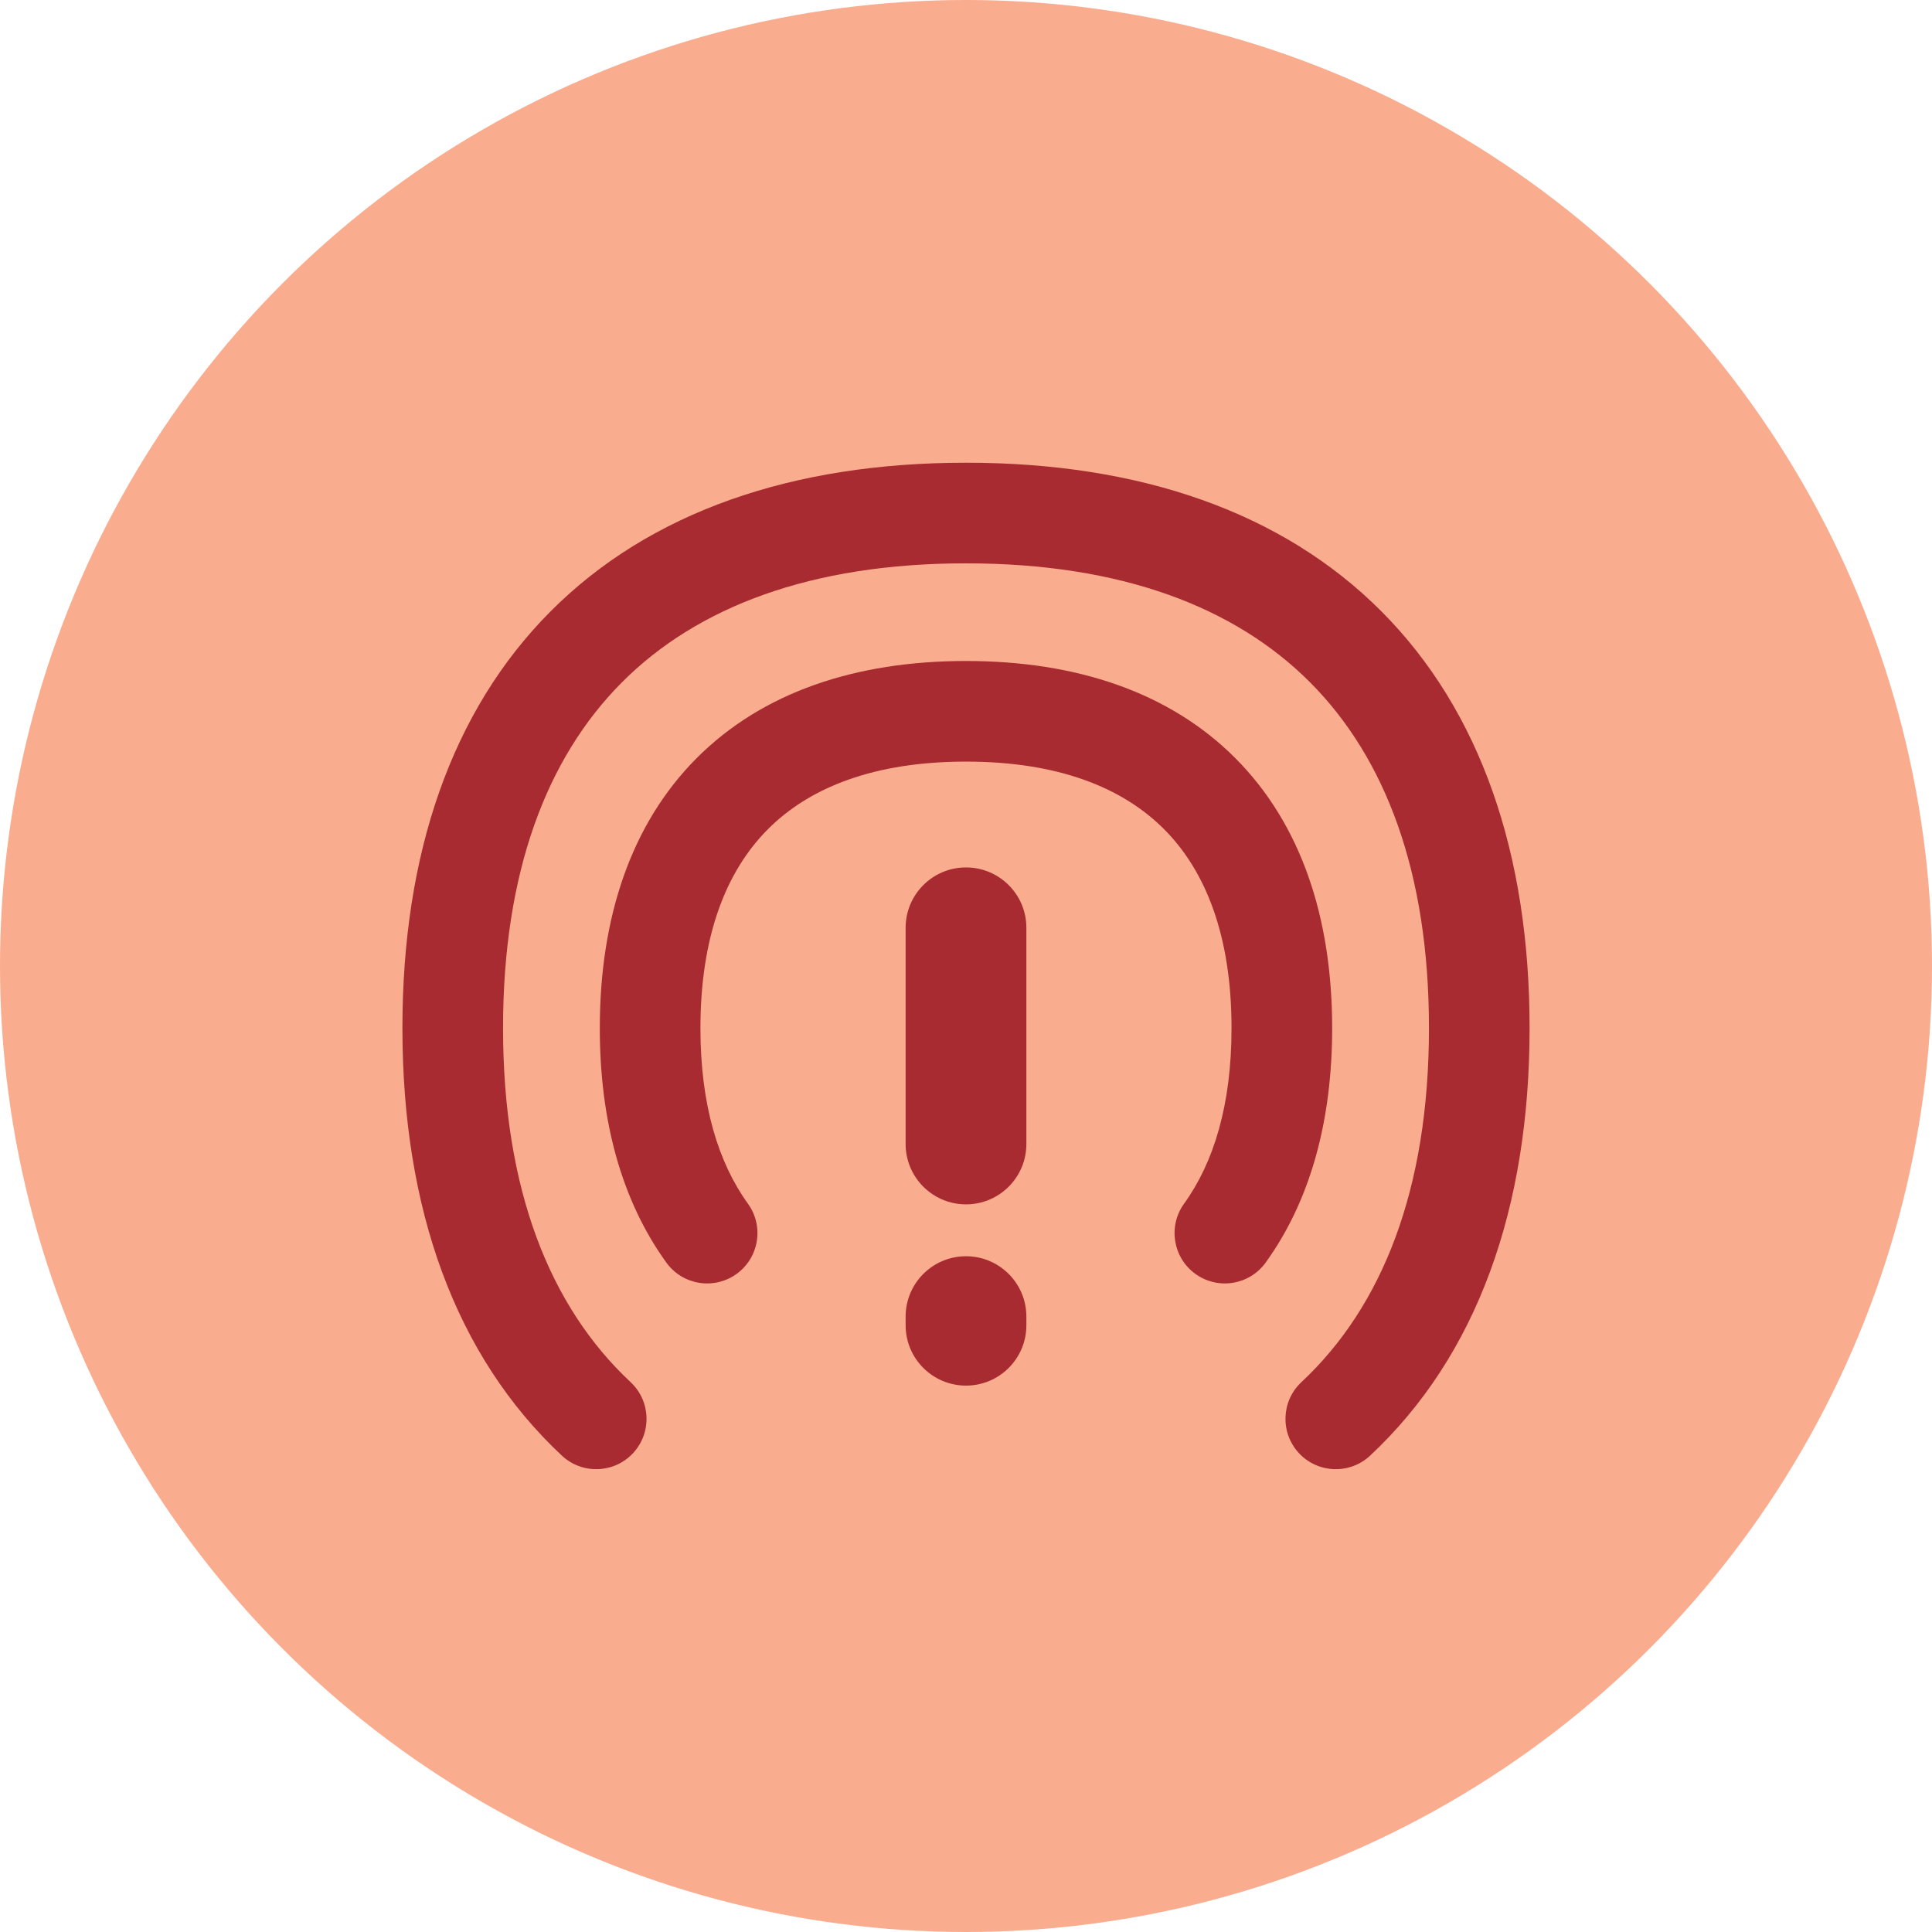
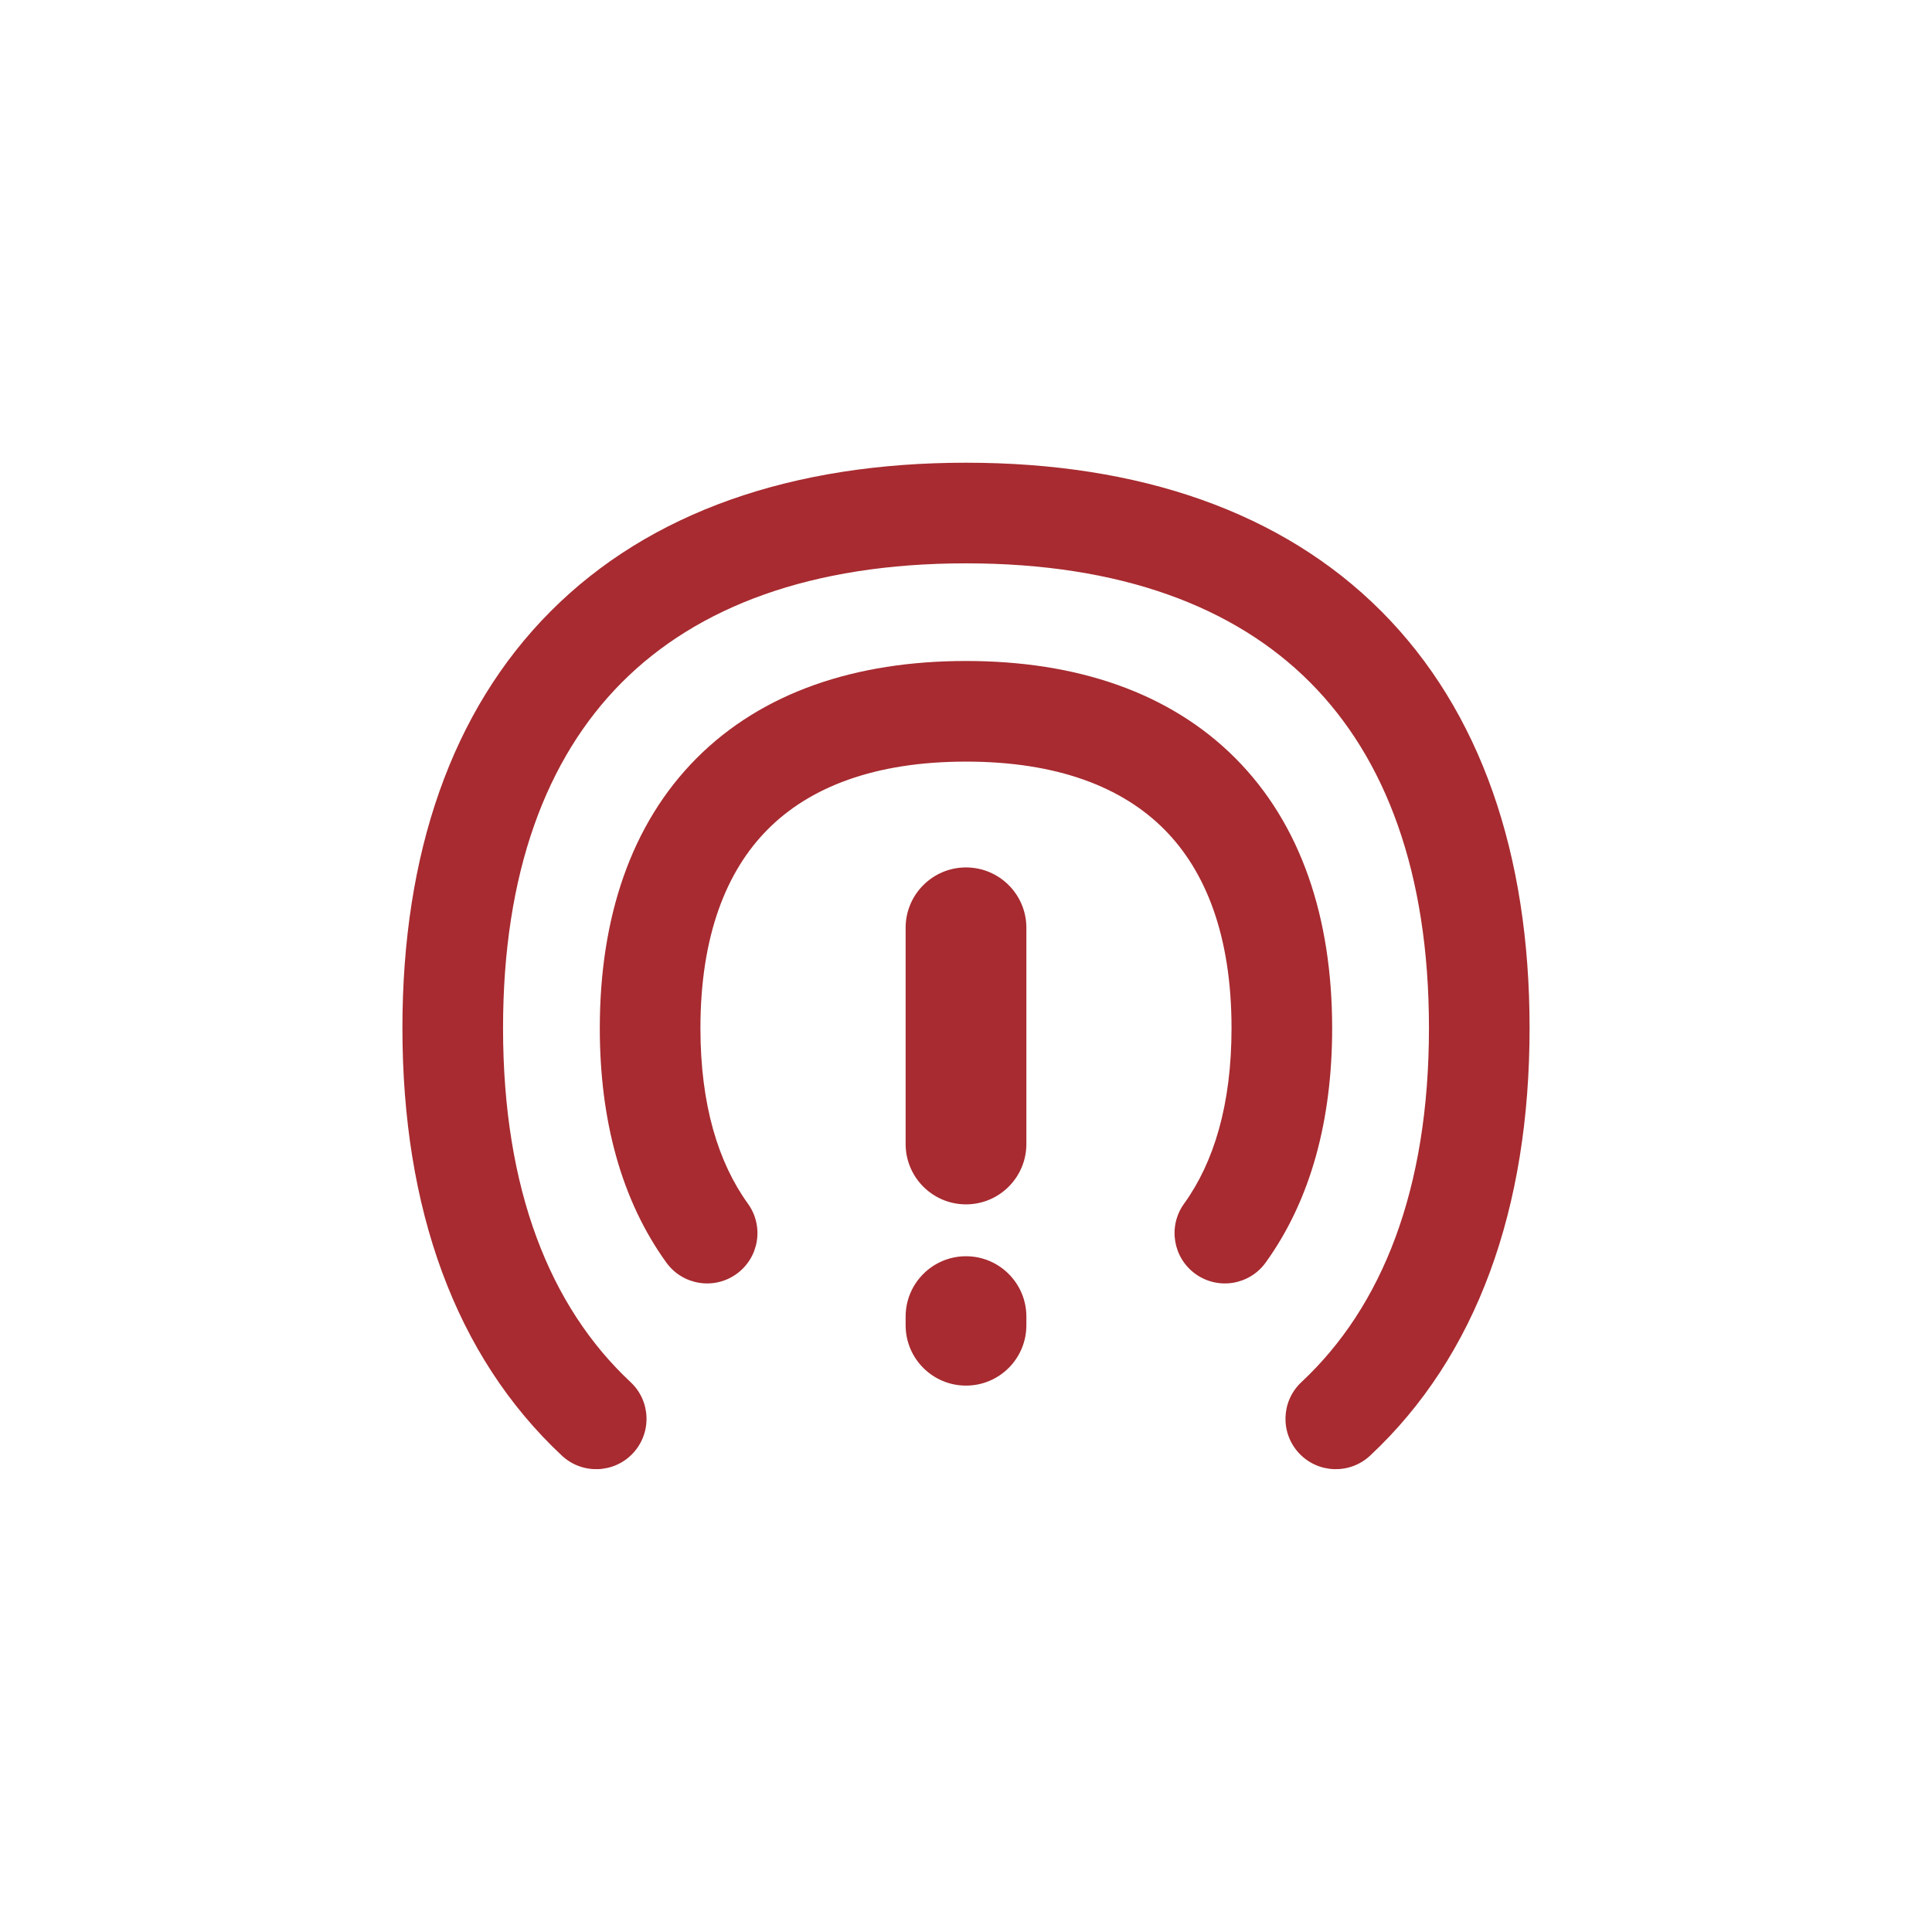
<svg xmlns="http://www.w3.org/2000/svg" width="48" height="48" viewBox="0 0 48 48" fill="none">
-   <circle cx="24" cy="24" r="24" fill="#FAAC8F" />
  <g clip-path="url(#clip0_748_26186)">
    <path fill-rule="evenodd" clip-rule="evenodd" d="M15.449 16.955C13.578 18.833 12.498 21.676 12.498 25.541C12.498 29.551 13.659 32.462 15.666 34.338C16.171 34.809 16.197 35.6 15.726 36.105C15.255 36.609 14.464 36.636 13.959 36.164C11.308 33.686 9.998 30.028 9.998 25.541C9.998 21.218 11.214 17.663 13.678 15.19C16.143 12.717 19.688 11.496 24 11.496C28.312 11.496 31.857 12.717 34.322 15.19C36.786 17.663 38.002 21.218 38.002 25.541C38.002 30.028 36.692 33.686 34.041 36.164C33.536 36.636 32.745 36.609 32.274 36.105C31.803 35.6 31.829 34.809 32.334 34.338C34.341 32.462 35.502 29.551 35.502 25.541C35.502 21.676 34.422 18.833 32.551 16.955C30.681 15.078 27.849 13.996 24 13.996C20.151 13.996 17.319 15.078 15.449 16.955ZM22.5 23.051C22.5 22.222 23.172 21.551 24 21.551C24.828 21.551 25.5 22.222 25.5 23.051V28.422C25.5 29.25 24.828 29.922 24 29.922C23.172 29.922 22.5 29.25 22.5 28.422V23.051ZM22.5 32.711C22.5 31.883 23.172 31.211 24 31.211C24.828 31.211 25.5 31.883 25.5 32.711V32.925C25.5 33.754 24.828 34.425 24 34.425C23.172 34.425 22.5 33.754 22.5 32.925V32.711ZM17.402 25.546C17.402 23.255 18.041 21.642 19.078 20.602C20.115 19.561 21.72 18.922 24 18.922C26.28 18.922 27.885 19.561 28.922 20.602C29.959 21.642 30.597 23.255 30.597 25.546C30.597 27.449 30.155 28.884 29.418 29.905C29.014 30.465 29.14 31.246 29.7 31.65C30.26 32.054 31.041 31.928 31.445 31.368C32.566 29.815 33.097 27.826 33.097 25.546C33.097 22.797 32.323 20.473 30.692 18.837C29.061 17.2 26.742 16.422 24 16.422C21.257 16.422 18.939 17.2 17.307 18.837C15.677 20.473 14.902 22.797 14.902 25.546C14.902 27.826 15.434 29.815 16.555 31.368C16.959 31.928 17.74 32.054 18.3 31.65C18.86 31.246 18.986 30.465 18.582 29.905C17.845 28.884 17.402 27.449 17.402 25.546Z" fill="#A72B30" />
  </g>
  <defs>
    <clipPath id="clip0_748_26186">
      <rect width="28" height="28" fill="white" transform="translate(10 10)" />
    </clipPath>
  </defs>
</svg>